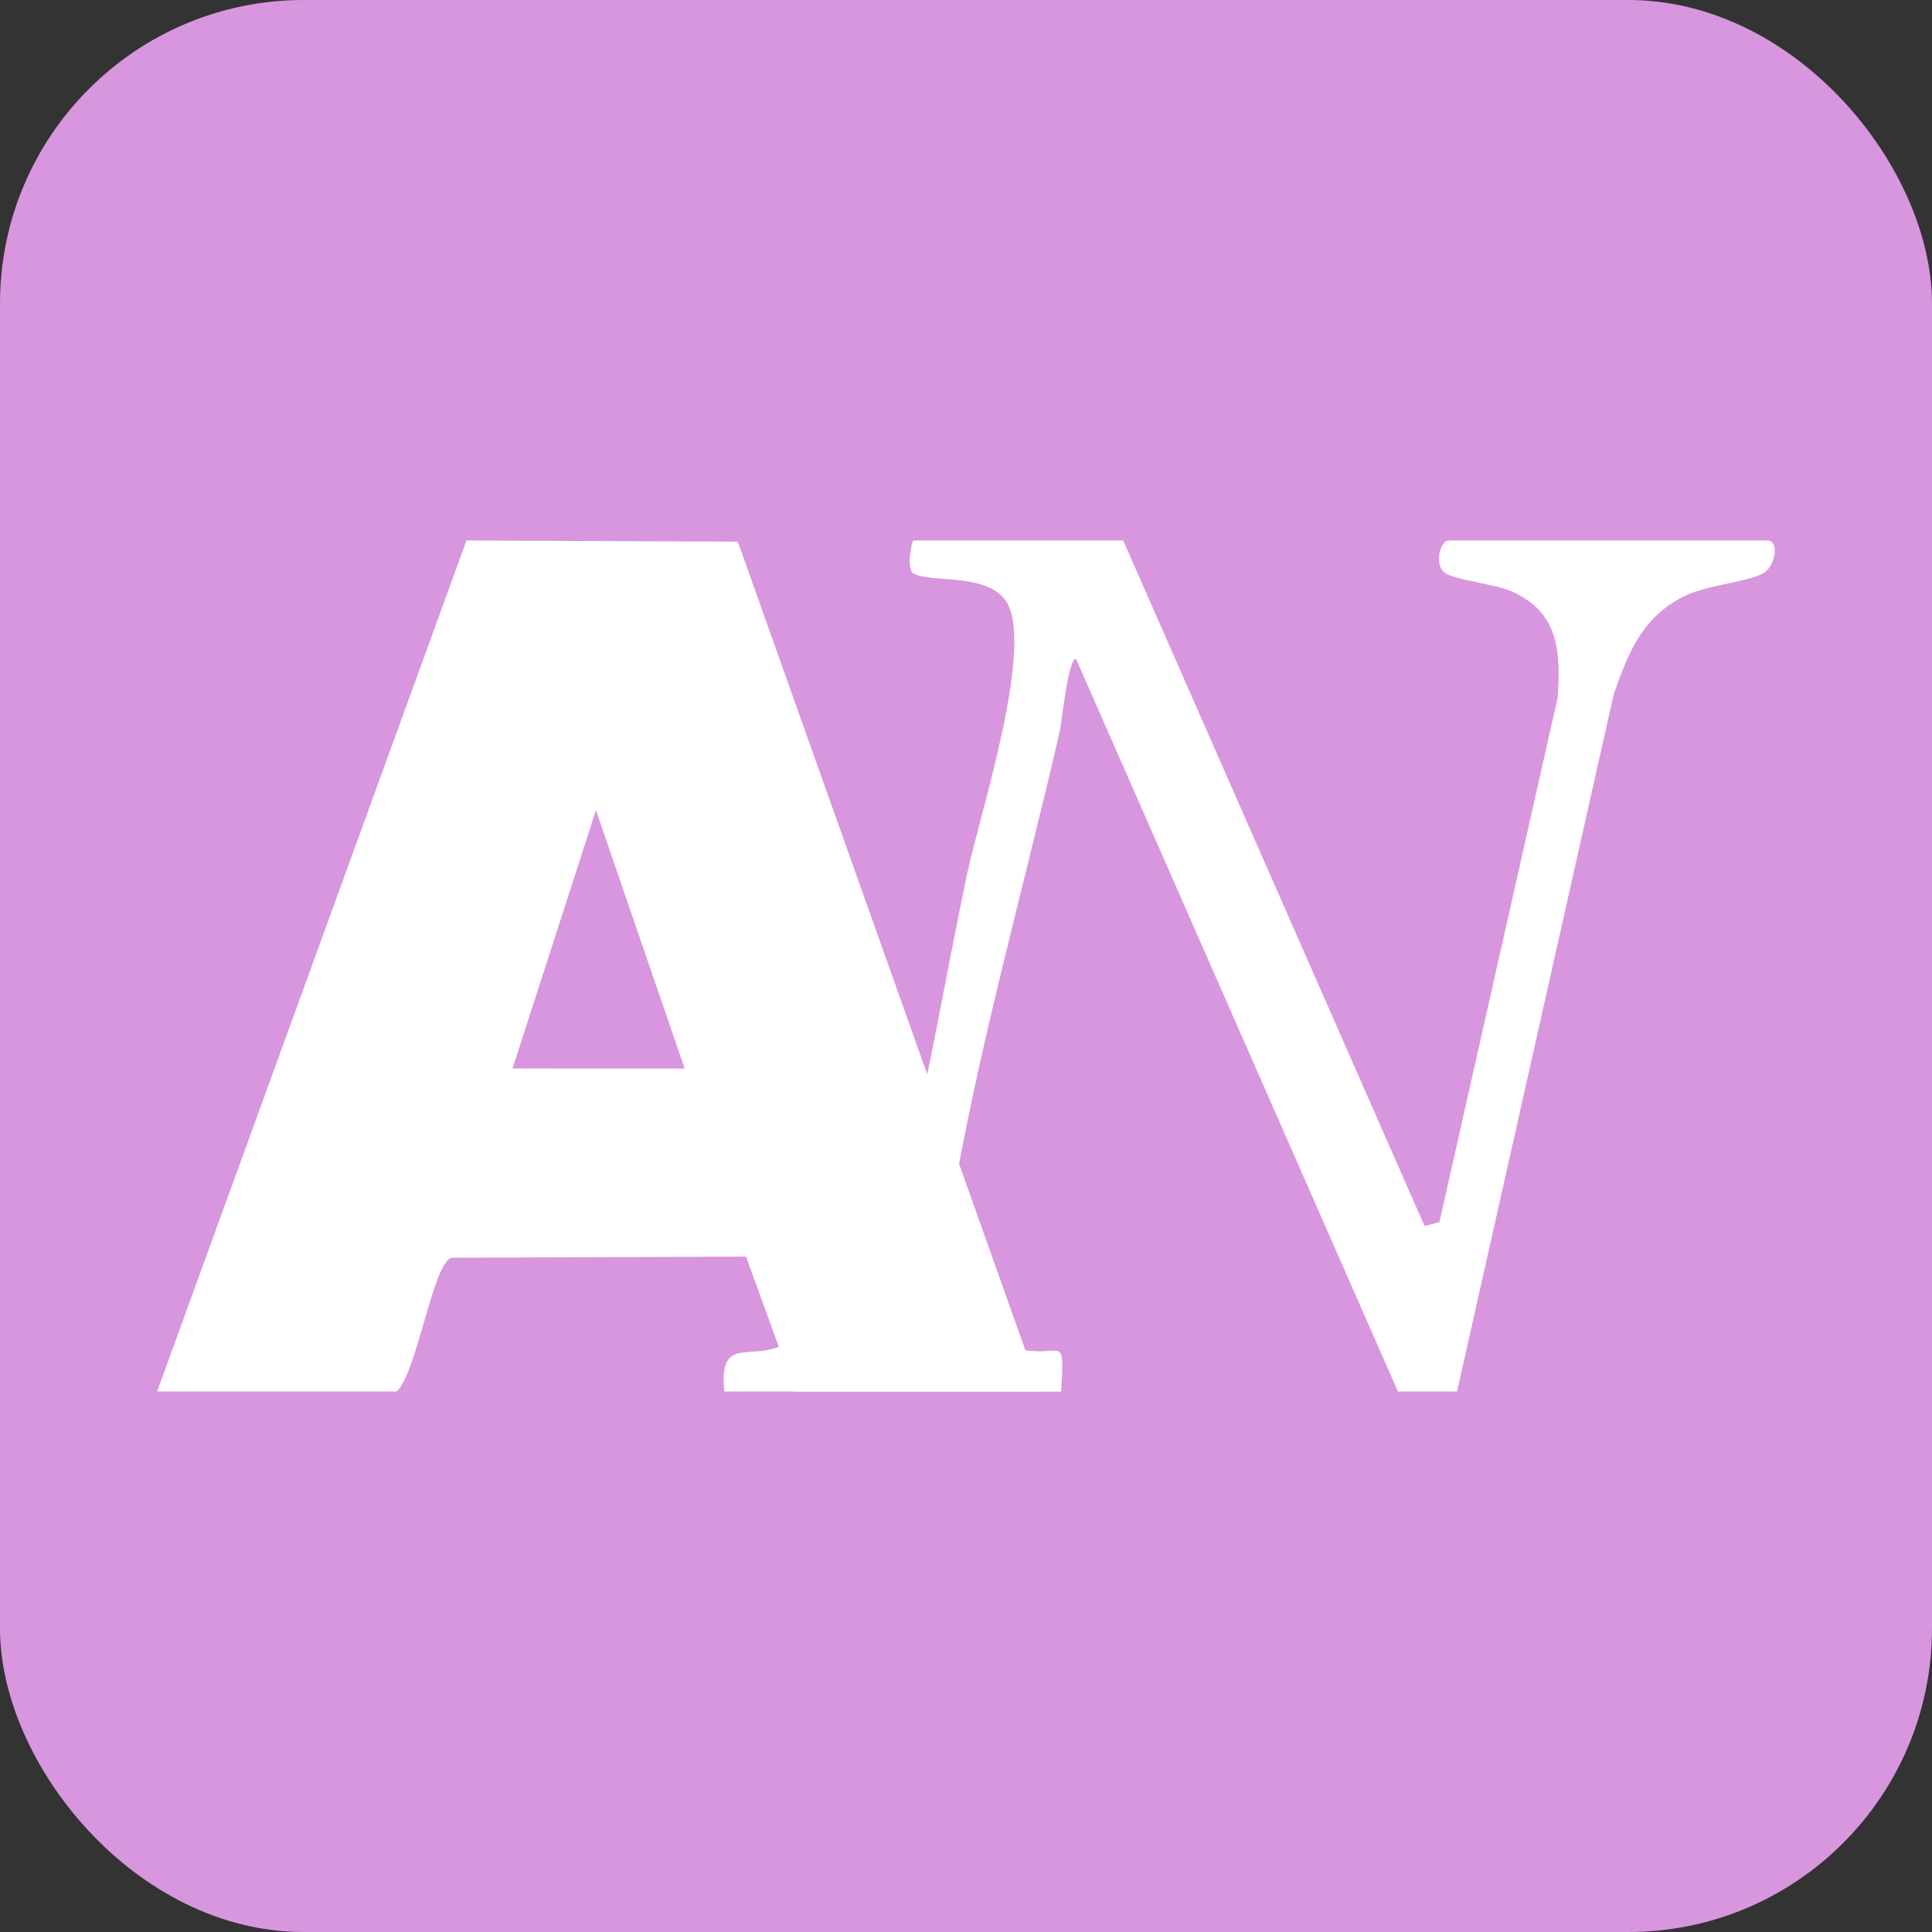
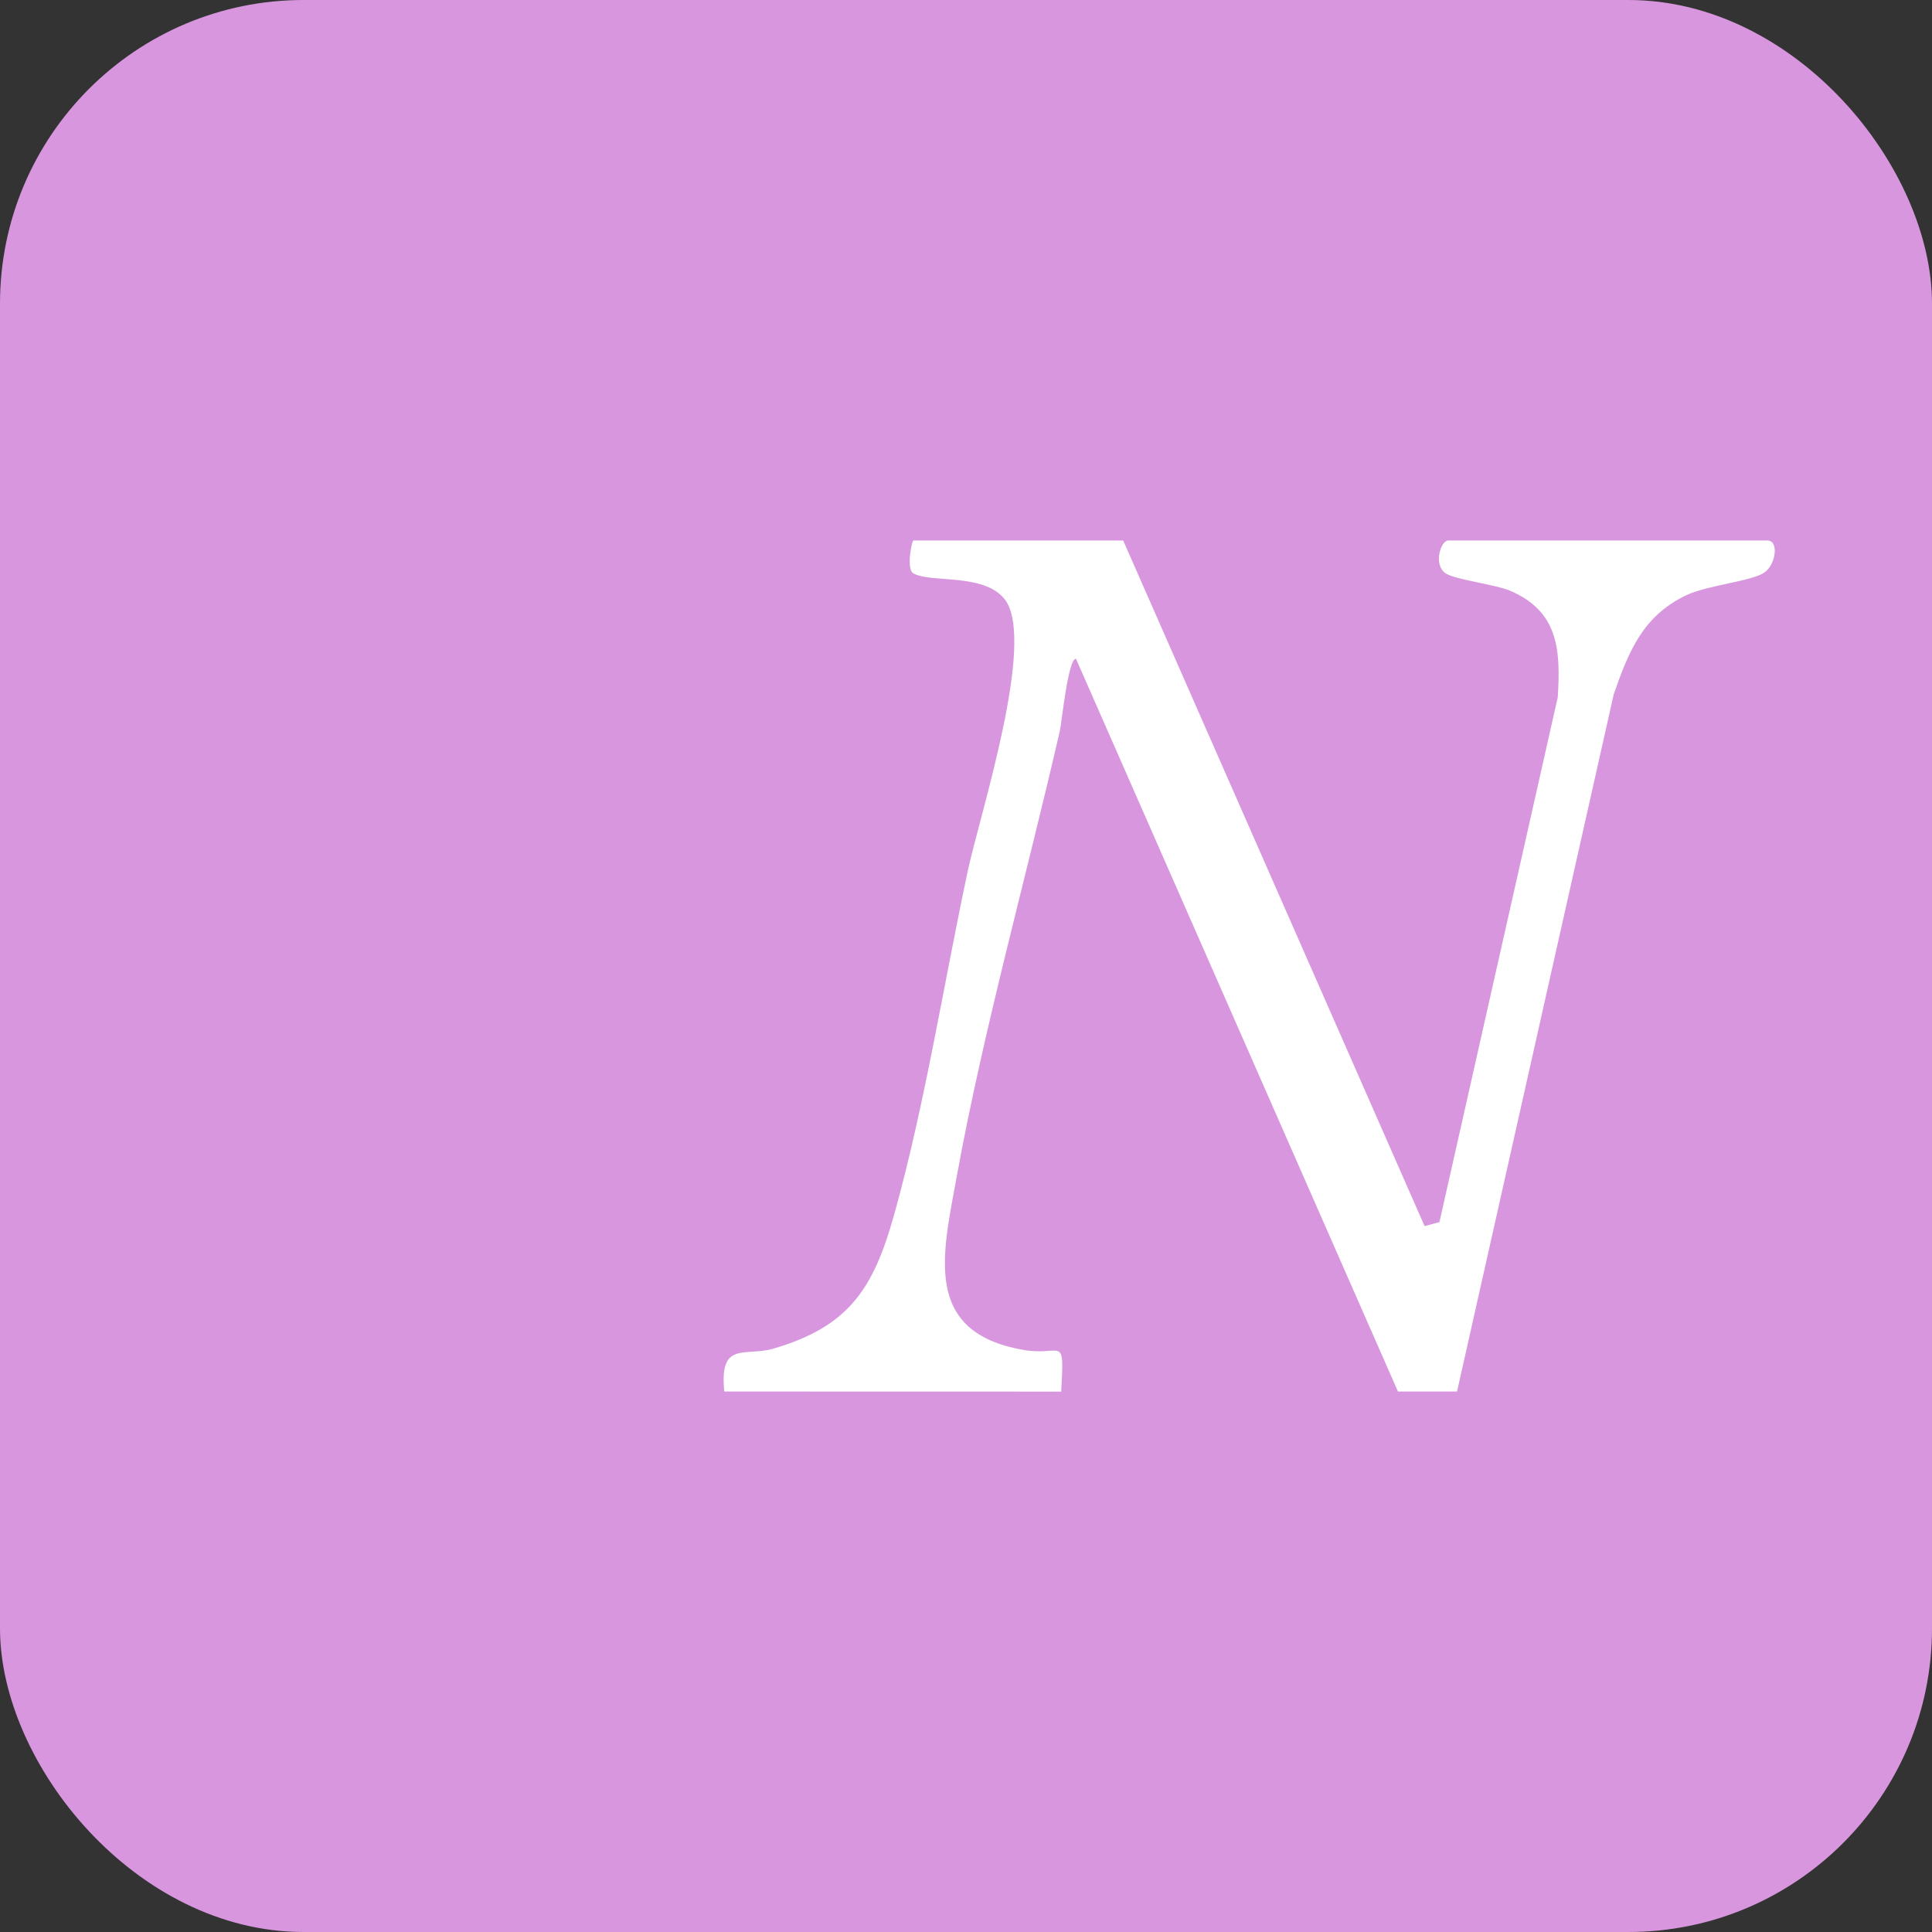
<svg xmlns="http://www.w3.org/2000/svg" version="1.1" width="70" height="70">
  <rect width="100%" height="100%" fill="#333333" stroke="none" />
  <svg width="70" height="70" viewBox="0 0 70 70">
    <g id="SvgjsG1011" data-name="Group 110" transform="translate(3053 932)">
      <rect id="SvgjsRect1010" data-name="Rectangle 57" width="70" height="70" rx="11" transform="translate(-3053 -932)" fill="#d896df" />
      <path id="SvgjsPath1009" data-name="Path 2049" d="M284.91,232.65c-.189-1.85.748-1.256,1.768-1.551,2.755-.8,3.635-2.186,4.378-4.829,1.115-3.971,1.82-8.488,2.684-12.519.424-1.976,2.476-8.292,1.339-9.792-.743-.98-2.714-.589-3.327-.957-.253-.152-.049-1.186.01-1.186h7.6l10.921,24.842.538-.147,4.286-19.013c.111-1.733.019-3.11-1.721-3.86-.54-.232-2.037-.407-2.356-.641-.435-.319-.161-1.181.109-1.181H322.7c.438,0,.306.889-.117,1.168-.473.312-2.054.451-2.823.817-1.57.747-2.085,2.041-2.624,3.586l-5.678,25.263h-2.141L297.651,206.1c-.288,0-.515,2.315-.587,2.627-1.211,5.281-2.773,10.847-3.74,16.173-.509,2.8-1.231,5.6,2.412,6.241,1.42.252,1.5-.621,1.38,1.512Z" transform="translate(-3311.667 -1114.233)" fill="#fff" />
-       <path id="SvgjsPath1008" data-name="Path 2050" d="M0,33.576,11.209,2.742l9.831.042L31.99,33.576H23.115l-1.777-4.889-10.676.043c-.685.233-1.247,4.187-1.982,4.845Zm19.116-11.7L15.9,12.513l-3.023,9.359Z" transform="translate(-3047.308 -915.159)" fill="#fff" />
    </g>
  </svg>
  <style>@media (prefers-color-scheme: light) { :root { filter: none; } }
@media (prefers-color-scheme: dark) { :root { filter: none; } }
</style>
</svg>